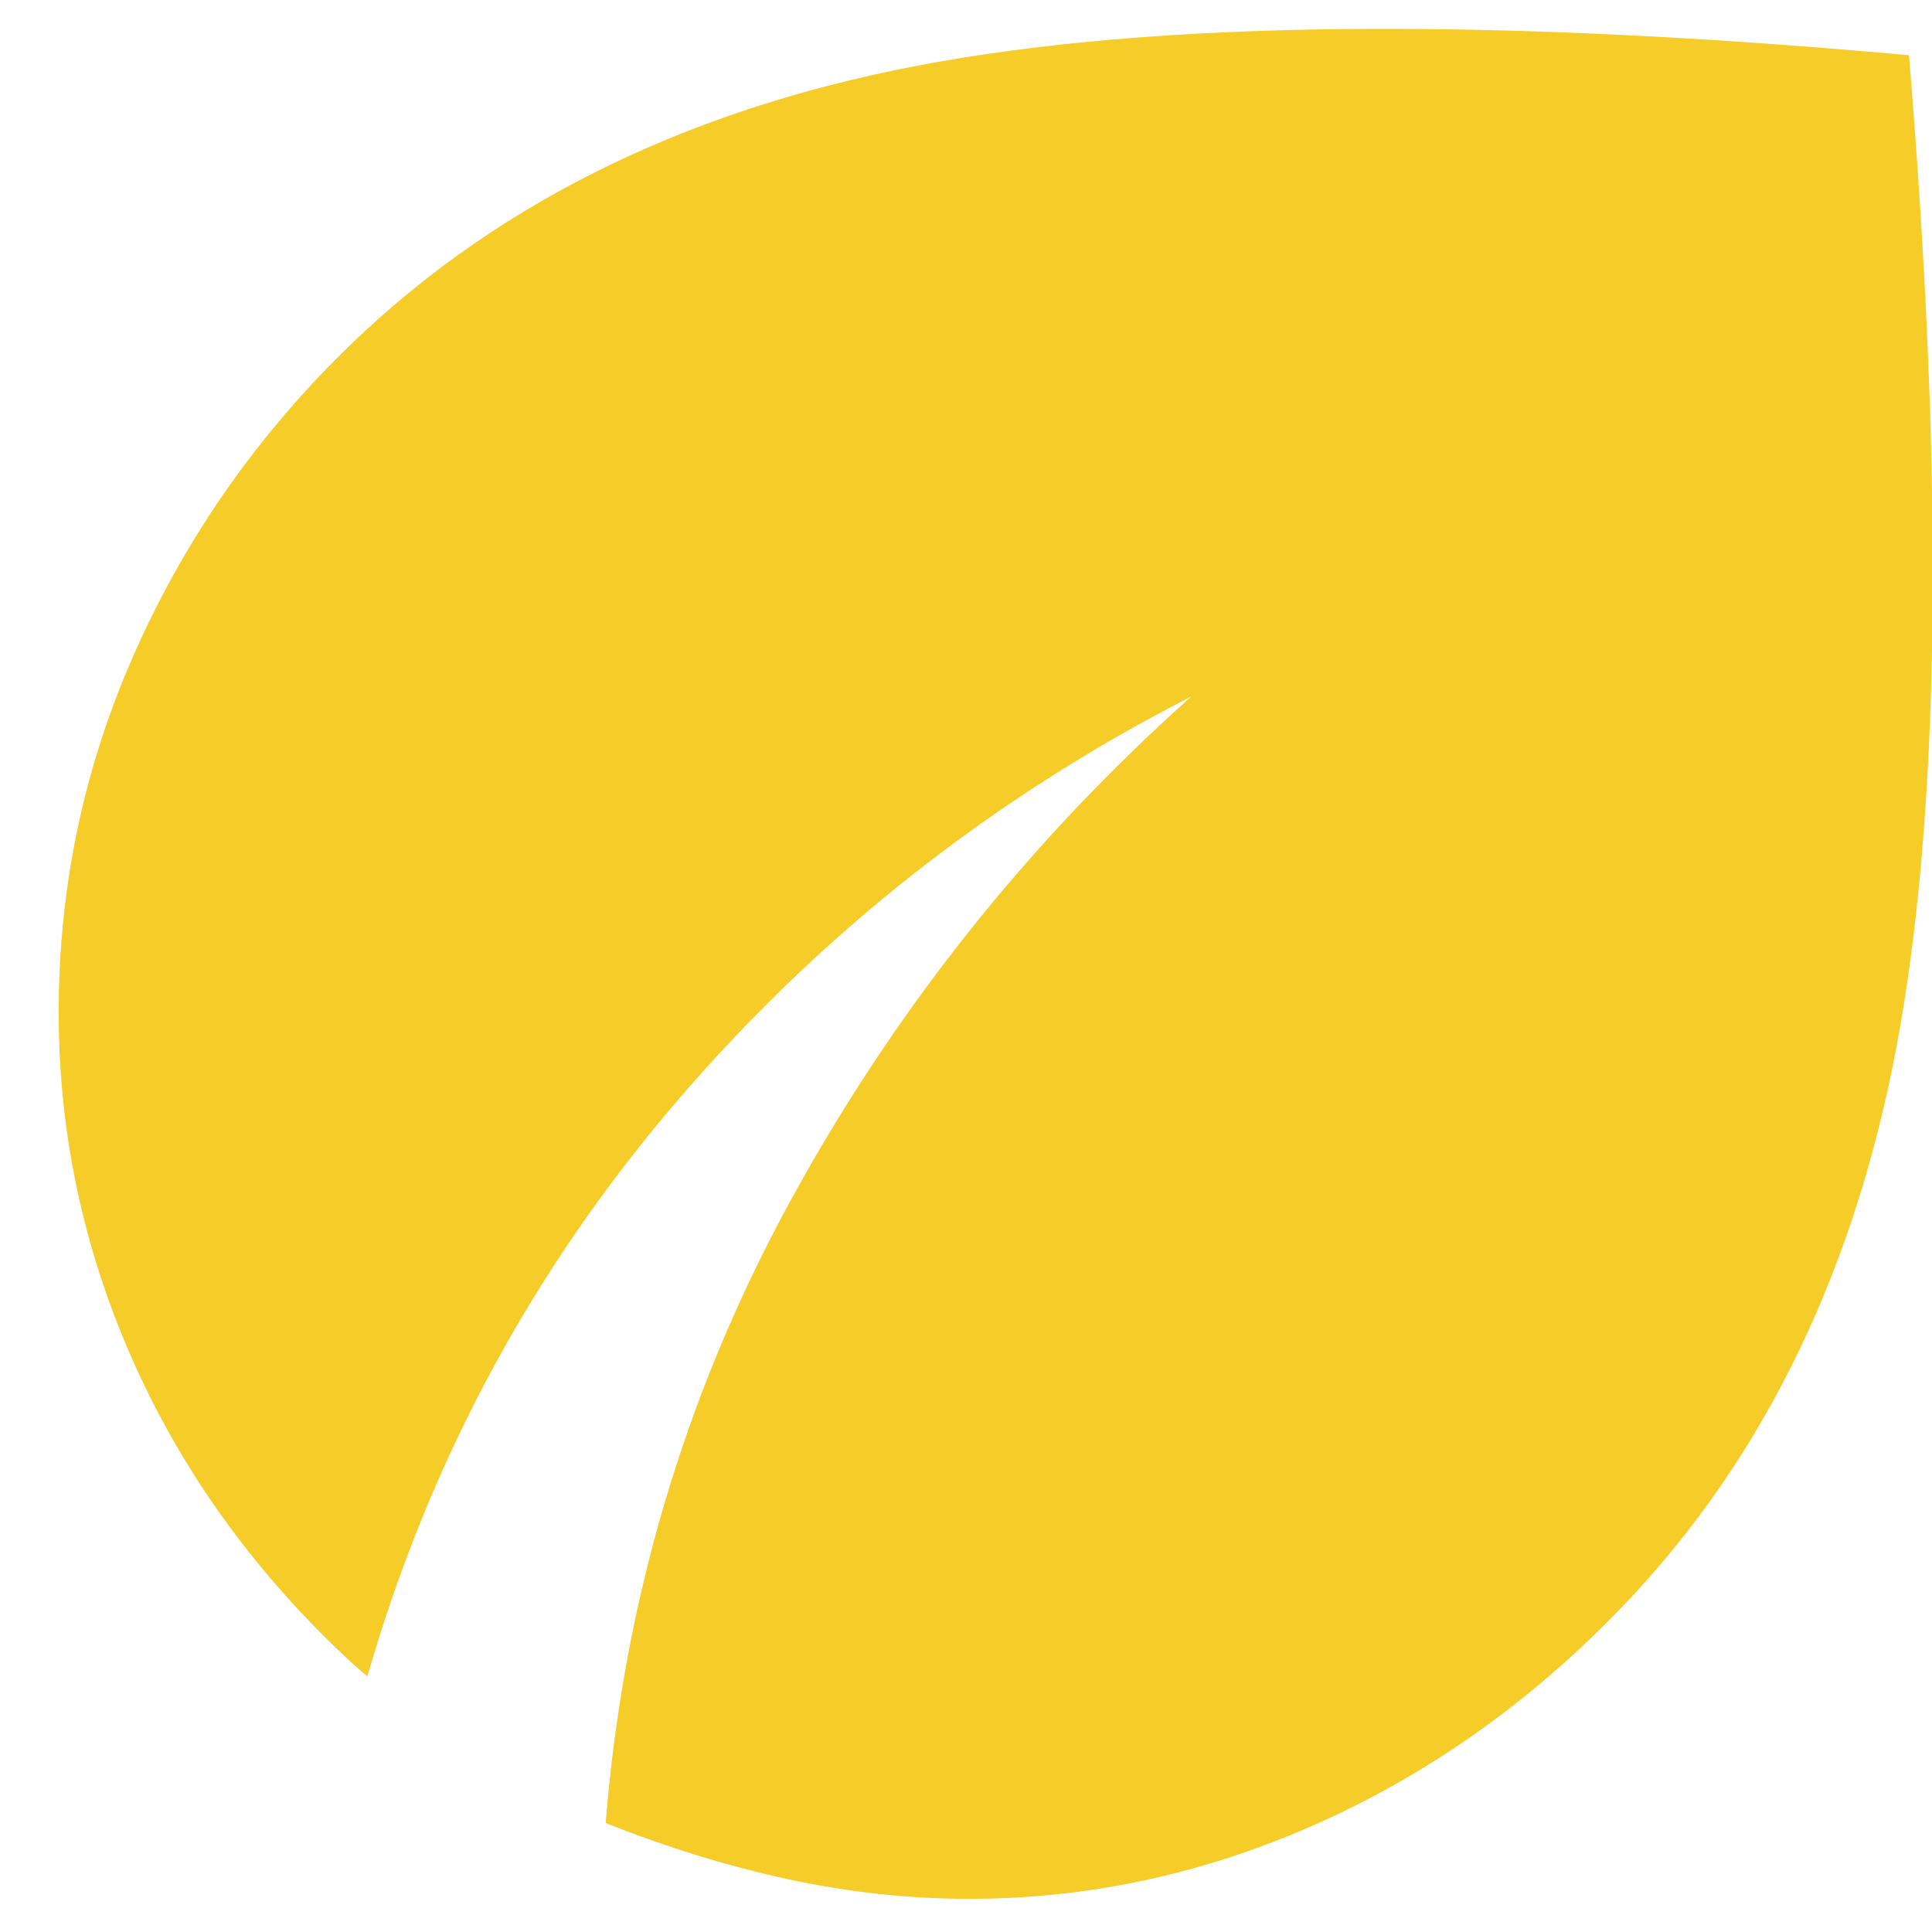
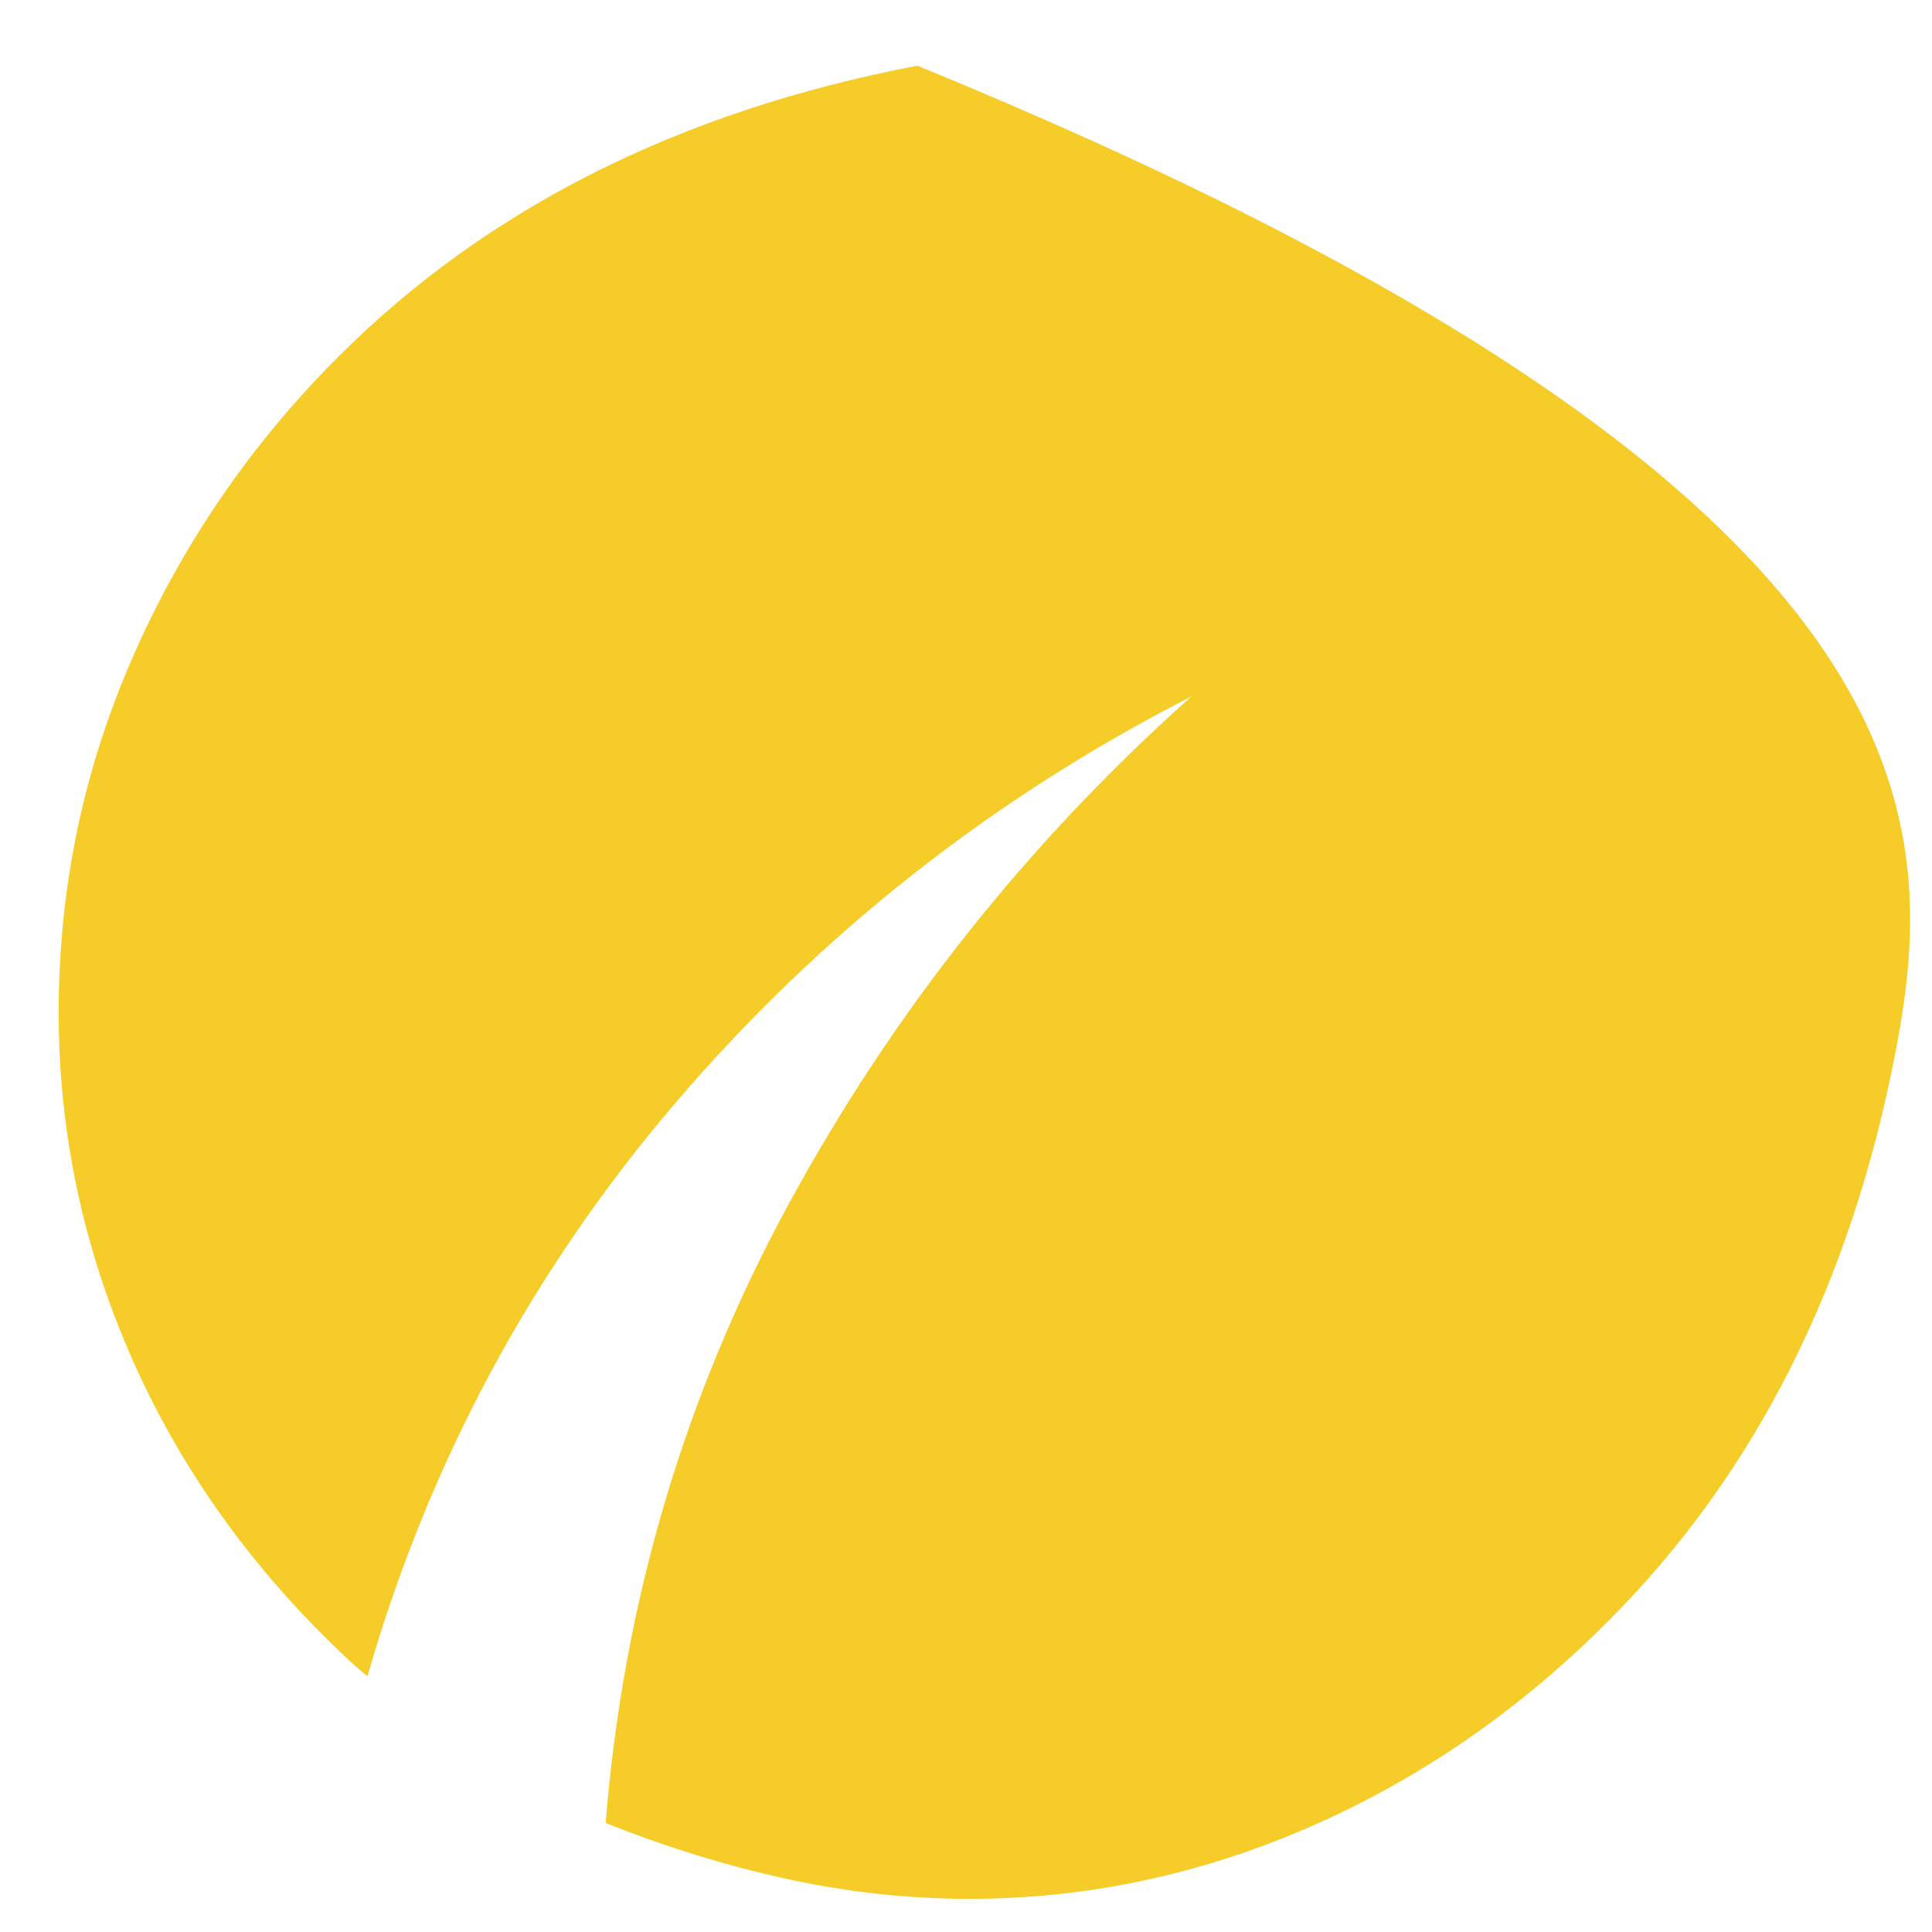
<svg xmlns="http://www.w3.org/2000/svg" width="24" height="24" viewBox="0 0 24 24" fill="none">
-   <path d="M12.04 23.588C11.296 23.588 10.549 23.508 9.799 23.346C9.05 23.185 8.291 22.951 7.524 22.646C7.743 19.909 8.499 17.349 9.793 14.965C11.088 12.581 12.756 10.476 14.8 8.651C12.324 9.917 10.19 11.597 8.398 13.692C6.607 15.787 5.329 18.164 4.564 20.823C4.47 20.746 4.379 20.666 4.291 20.583C4.202 20.5 4.111 20.411 4.017 20.317C2.951 19.251 2.137 18.054 1.574 16.725C1.011 15.396 0.729 14.013 0.729 12.576C0.729 11.033 1.036 9.562 1.649 8.163C2.262 6.764 3.113 5.521 4.201 4.433C6.048 2.585 8.447 1.38 11.396 0.816C14.345 0.253 18.451 0.21 23.714 0.686C24.156 6.04 24.102 10.162 23.55 13.051C22.998 15.941 21.809 18.302 19.983 20.133C18.878 21.243 17.642 22.096 16.274 22.693C14.905 23.29 13.494 23.588 12.04 23.588Z" fill="#F6CC28" />
+   <path d="M12.04 23.588C11.296 23.588 10.549 23.508 9.799 23.346C9.05 23.185 8.291 22.951 7.524 22.646C7.743 19.909 8.499 17.349 9.793 14.965C11.088 12.581 12.756 10.476 14.8 8.651C12.324 9.917 10.19 11.597 8.398 13.692C6.607 15.787 5.329 18.164 4.564 20.823C4.47 20.746 4.379 20.666 4.291 20.583C4.202 20.5 4.111 20.411 4.017 20.317C2.951 19.251 2.137 18.054 1.574 16.725C1.011 15.396 0.729 14.013 0.729 12.576C0.729 11.033 1.036 9.562 1.649 8.163C2.262 6.764 3.113 5.521 4.201 4.433C6.048 2.585 8.447 1.38 11.396 0.816C24.156 6.04 24.102 10.162 23.55 13.051C22.998 15.941 21.809 18.302 19.983 20.133C18.878 21.243 17.642 22.096 16.274 22.693C14.905 23.29 13.494 23.588 12.04 23.588Z" fill="#F6CC28" />
</svg>